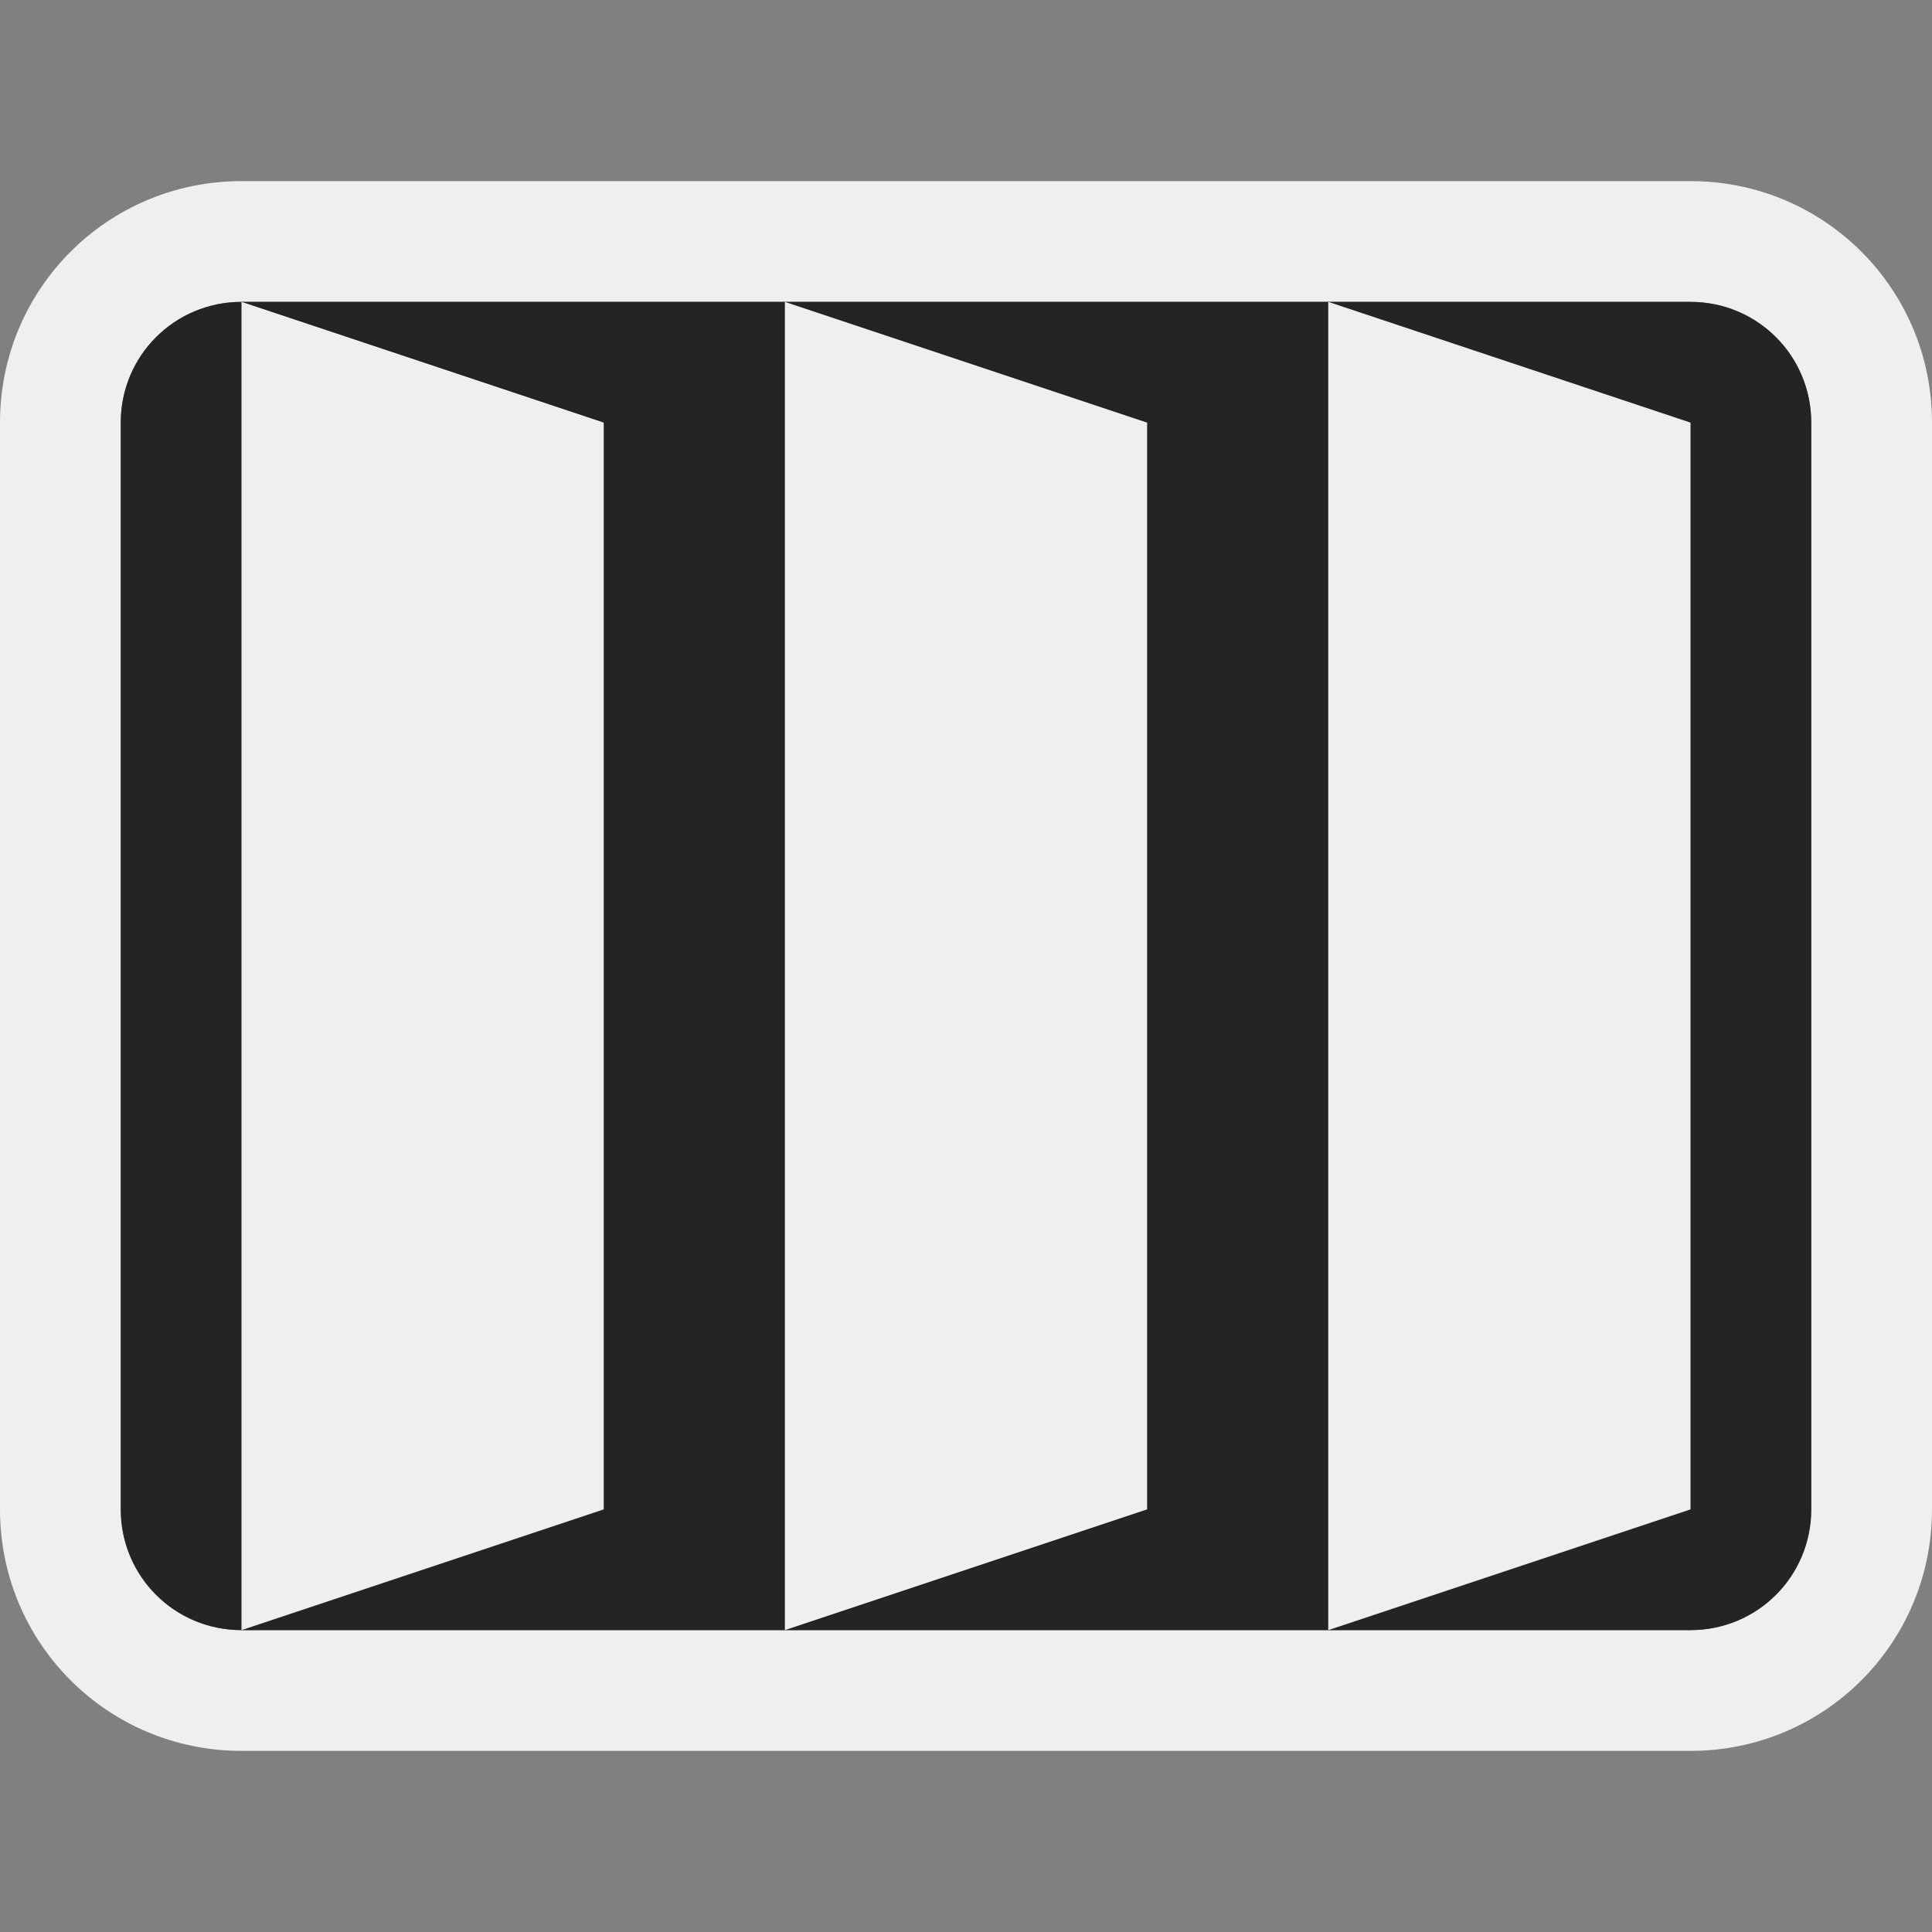
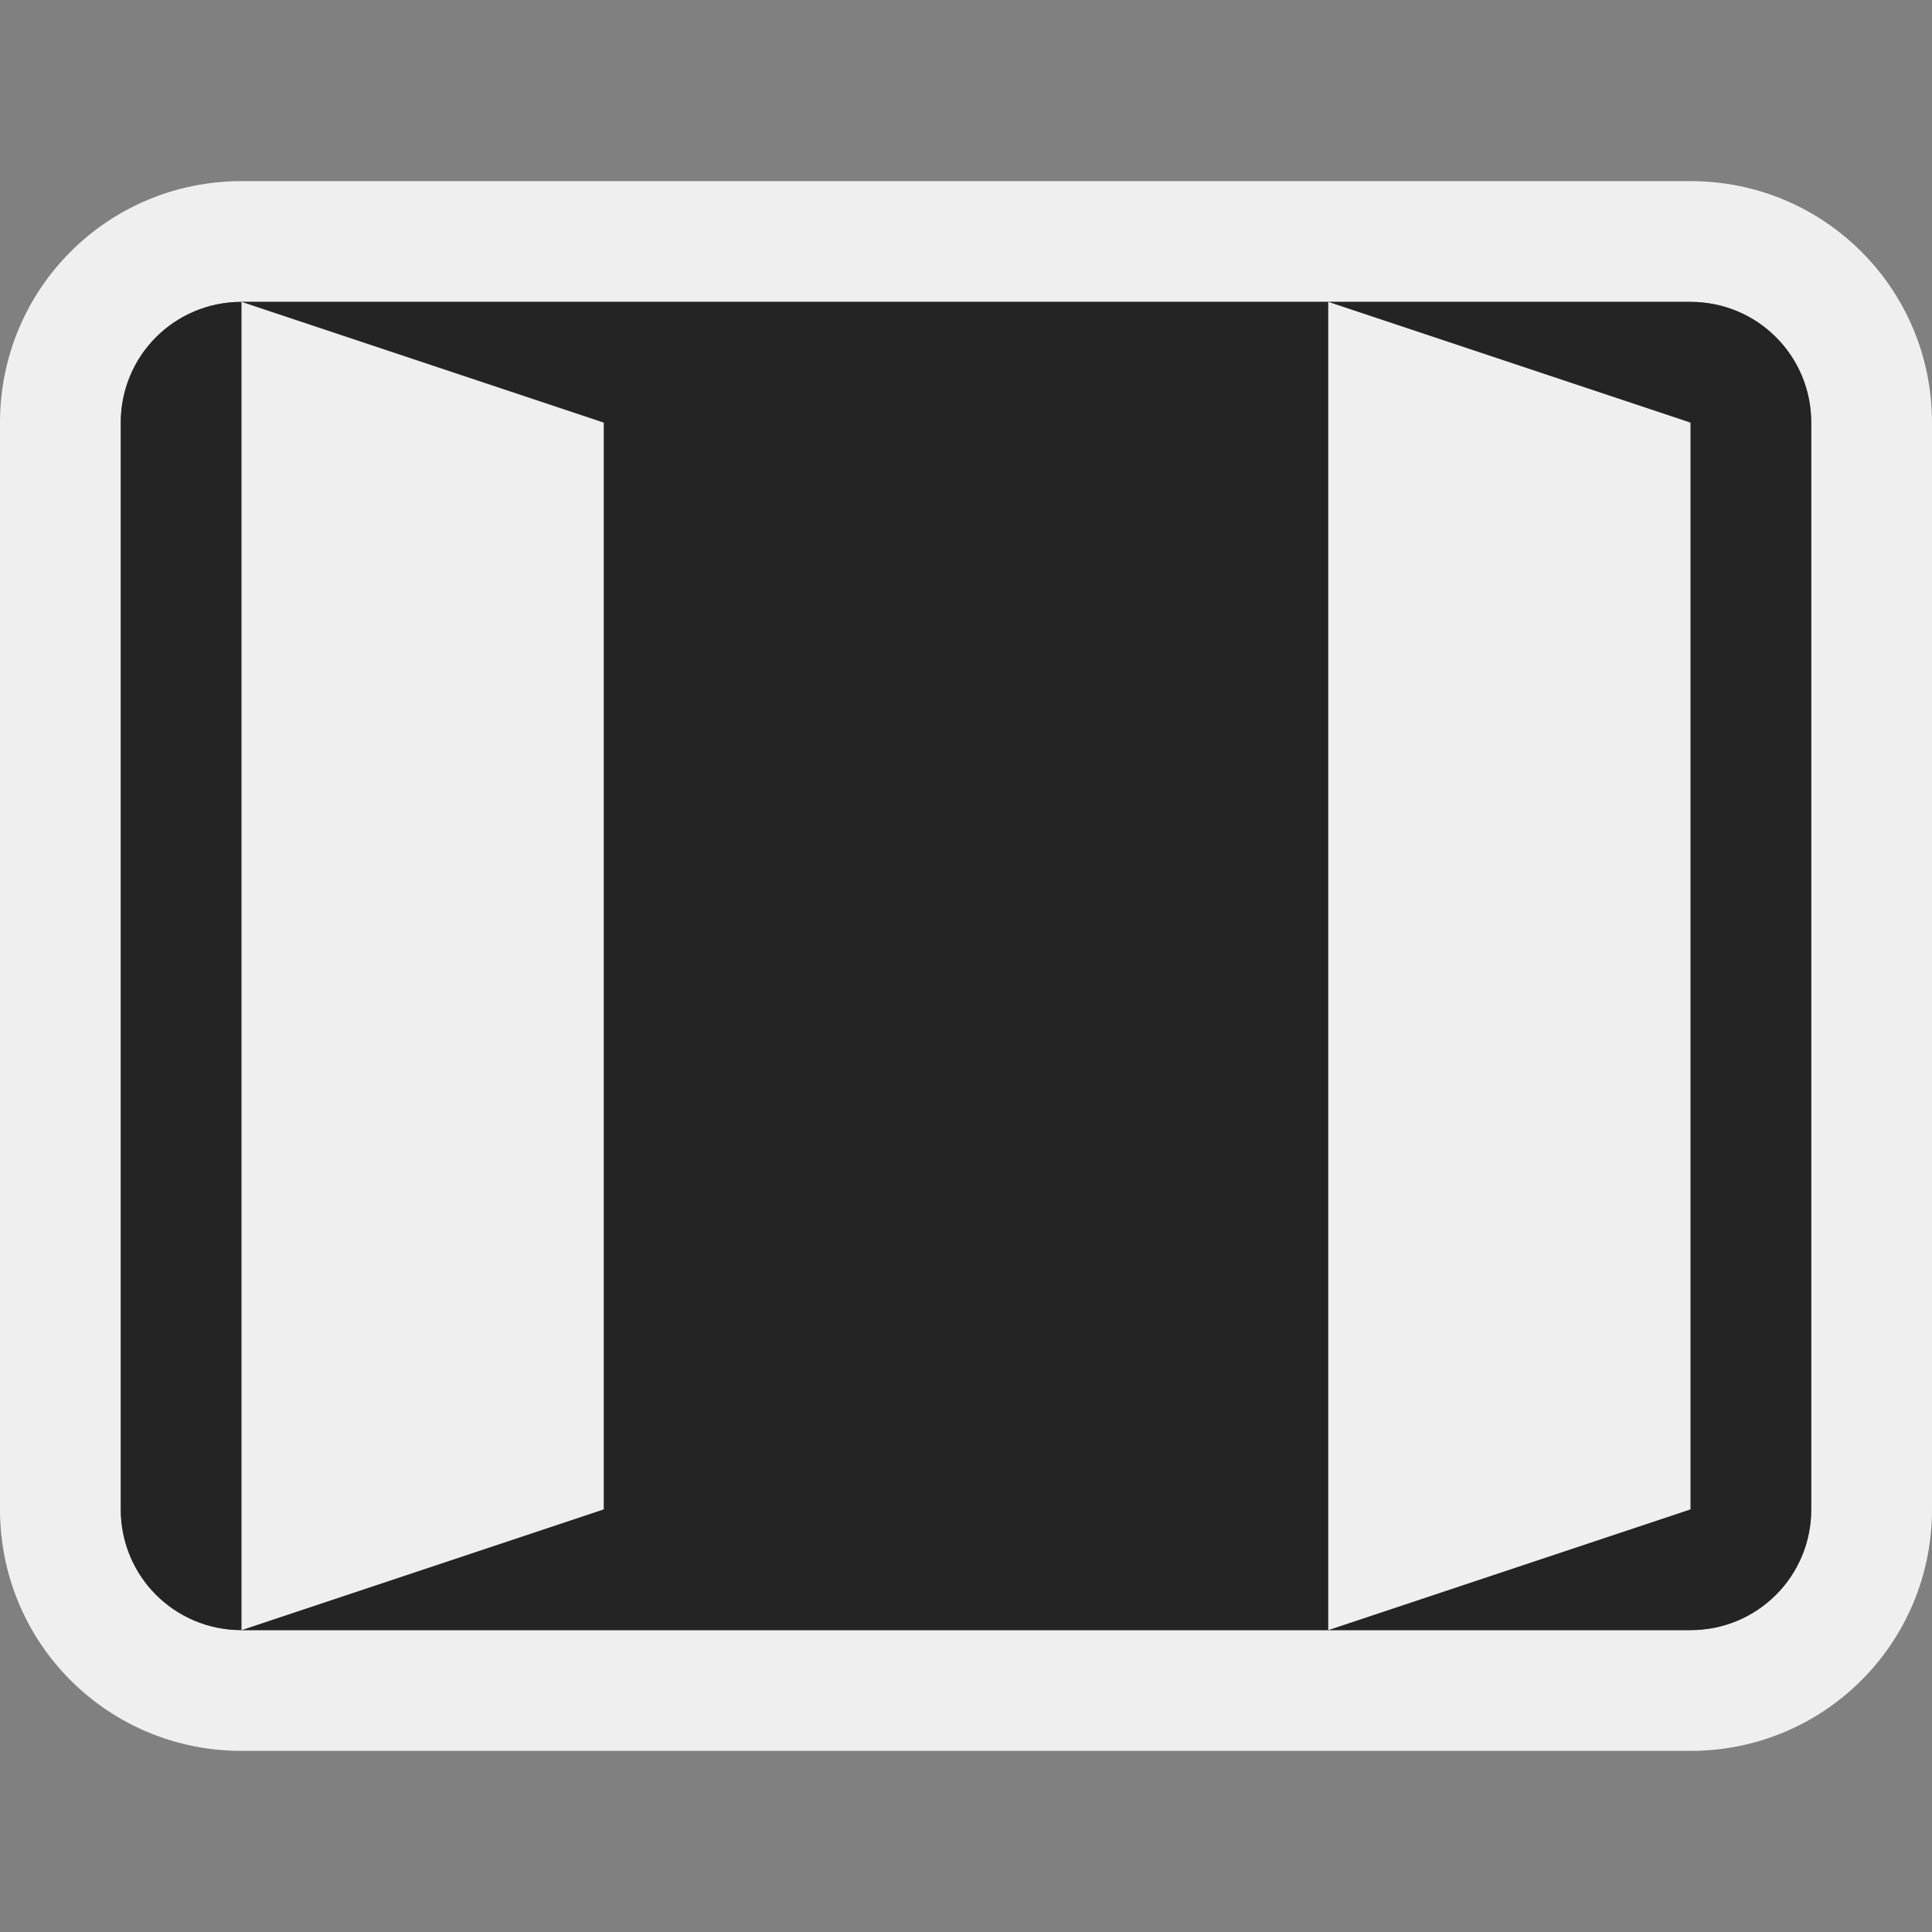
<svg xmlns="http://www.w3.org/2000/svg" height="32" viewBox="0 0 32 32" width="32">
  <rect x="0" y="0" width="32" height="32" fill="#808080" stroke="none" />
  <path d="m4 3c-2.216 0-4 1.784-4 4v18c0 2.216 1.784 4 4 4h24c2.216 0 4-1.784 4-4v-18c0-2.216-1.784-4-4-4zm0 2h24c1.108 0 2 .892 2 2v18c0 1.108-.892 2-2 2h-24c-1.108 0-2-.892-2-2v-18c0-1.108.892-2 2-2z" fill="#efefef" />
  <path d="m4 5c-1.108 0-2 .892-2 2v18c0 1.108.892 2 2 2h24c1.108 0 2-.892 2-2v-18c0-1.108-.892-2-2-2z" fill="#242424" />
  <g fill="#efefef">
    <path d="m28 7-6-2v22l6-2z" />
-     <path d="m19 7-6-2v22l6-2z" />
    <path d="m4 5 6 2v18l-6 2z" />
  </g>
</svg>